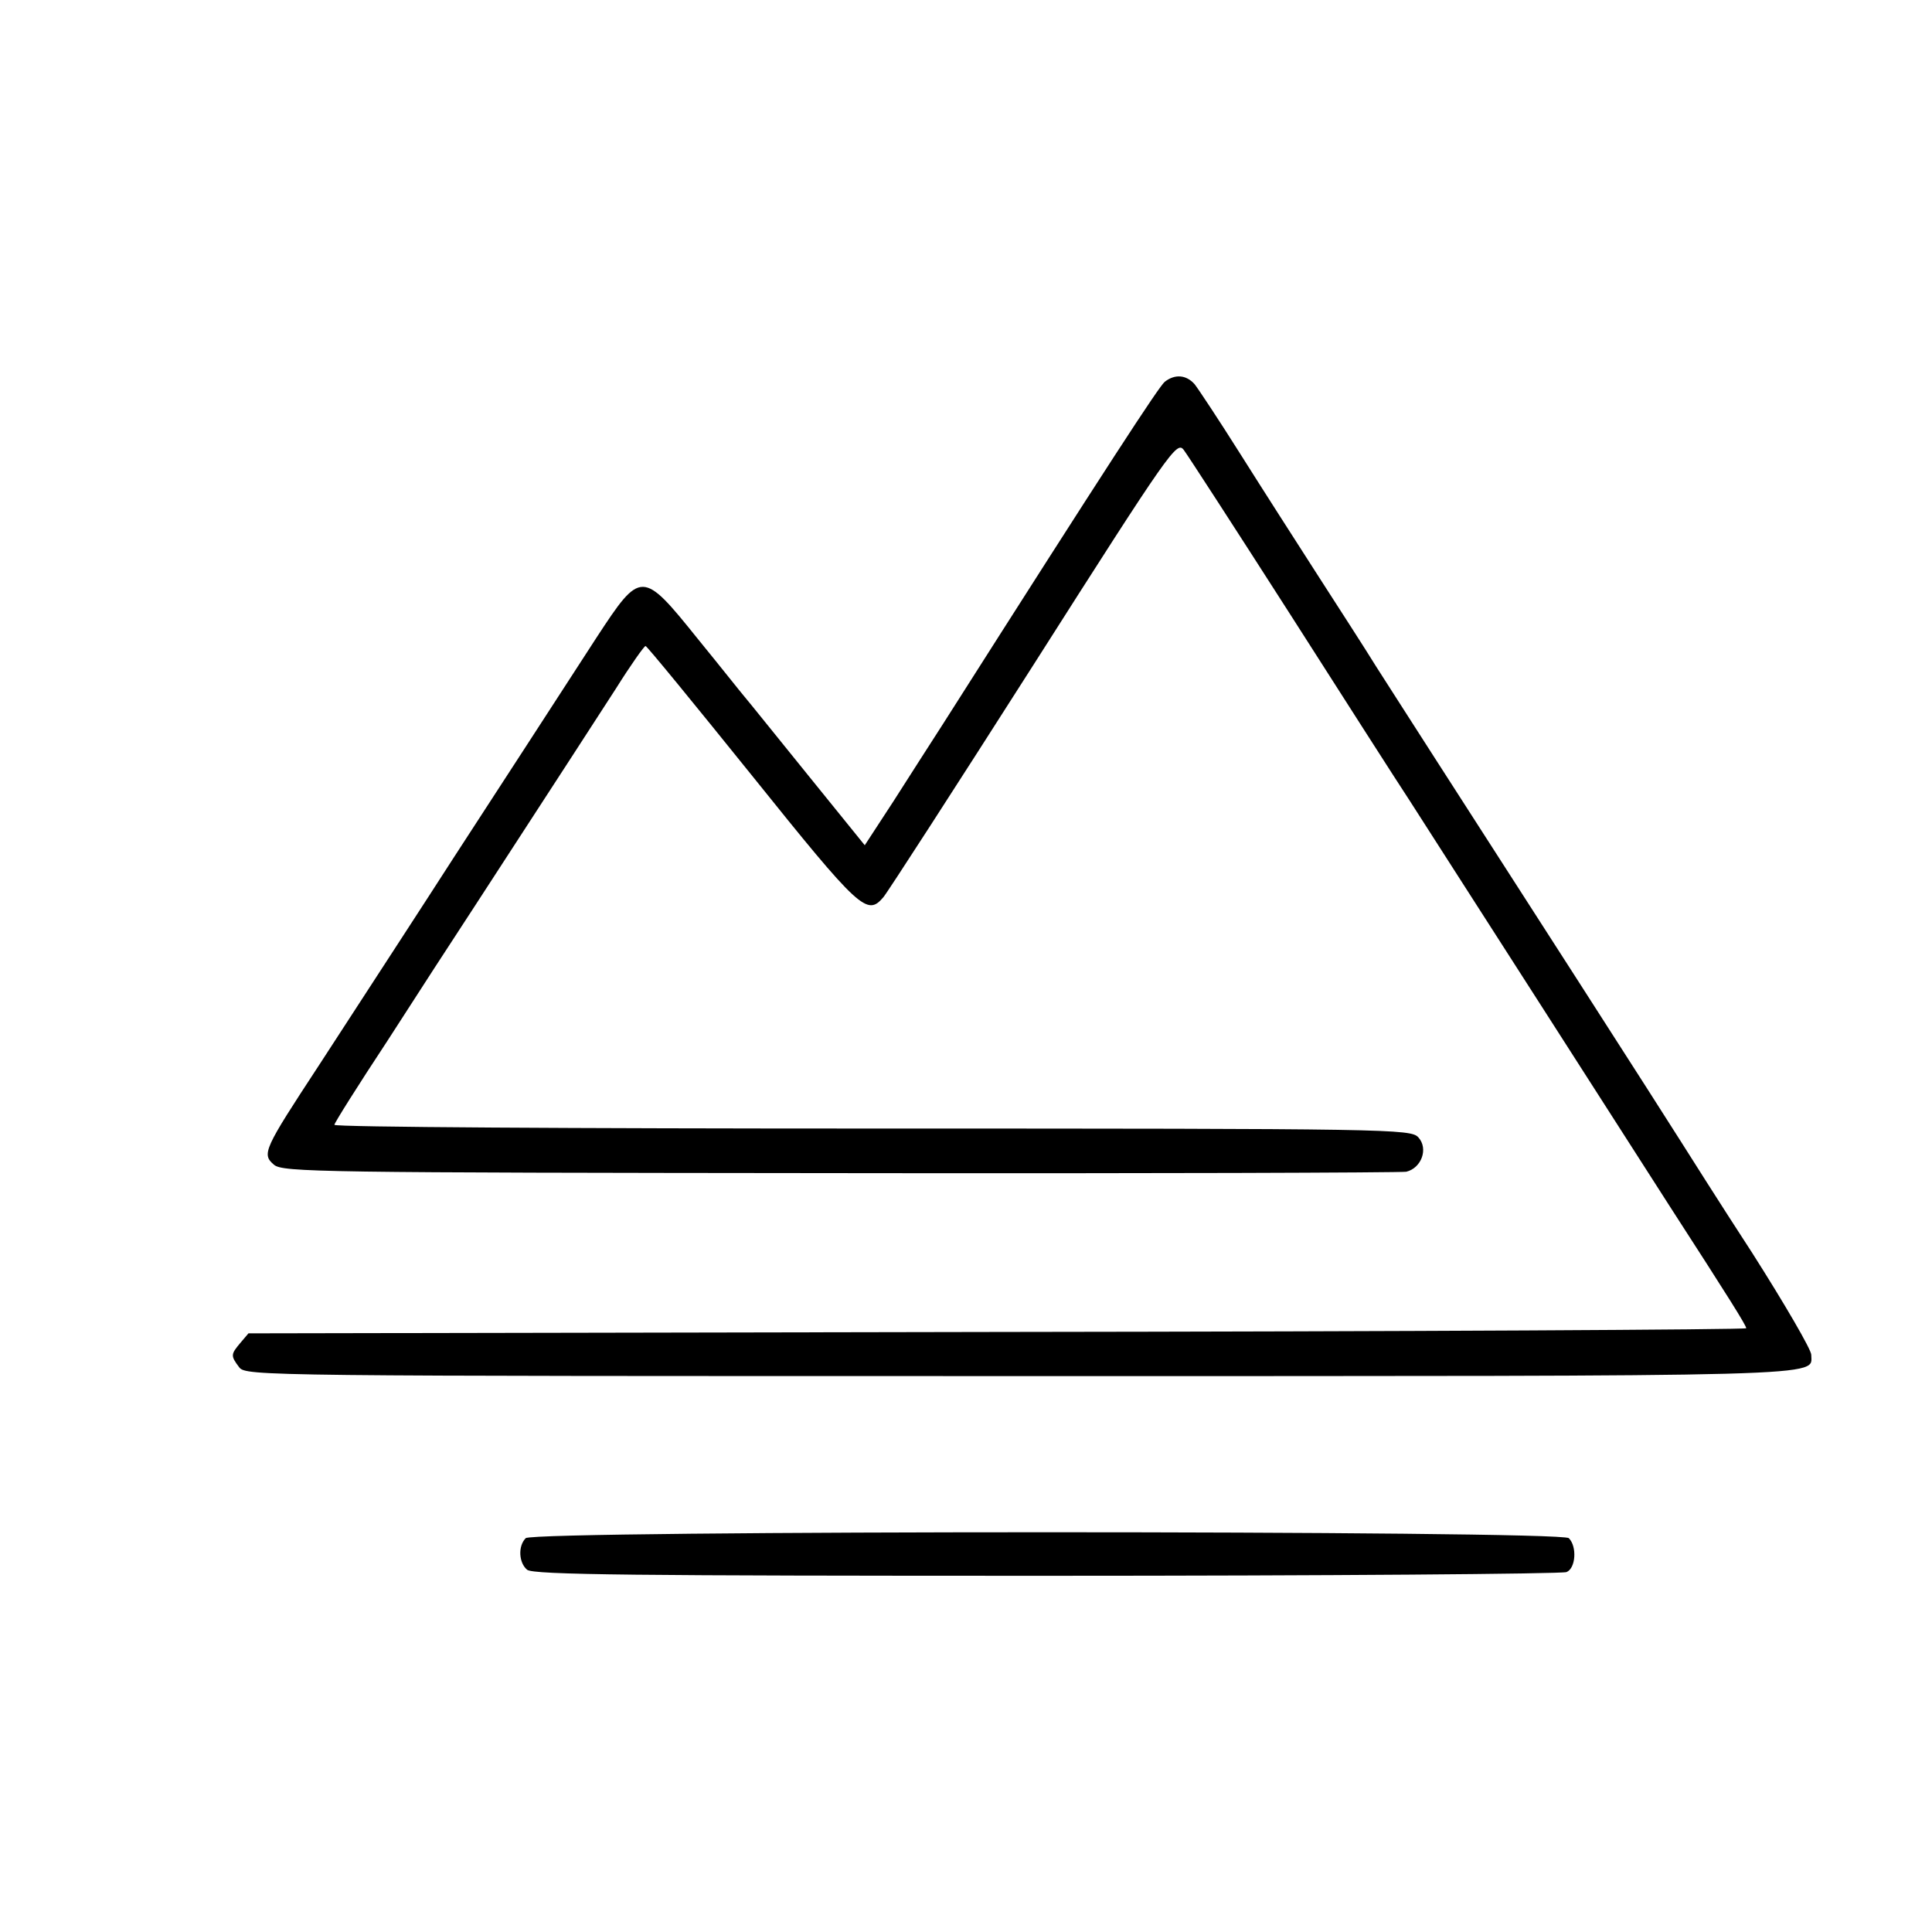
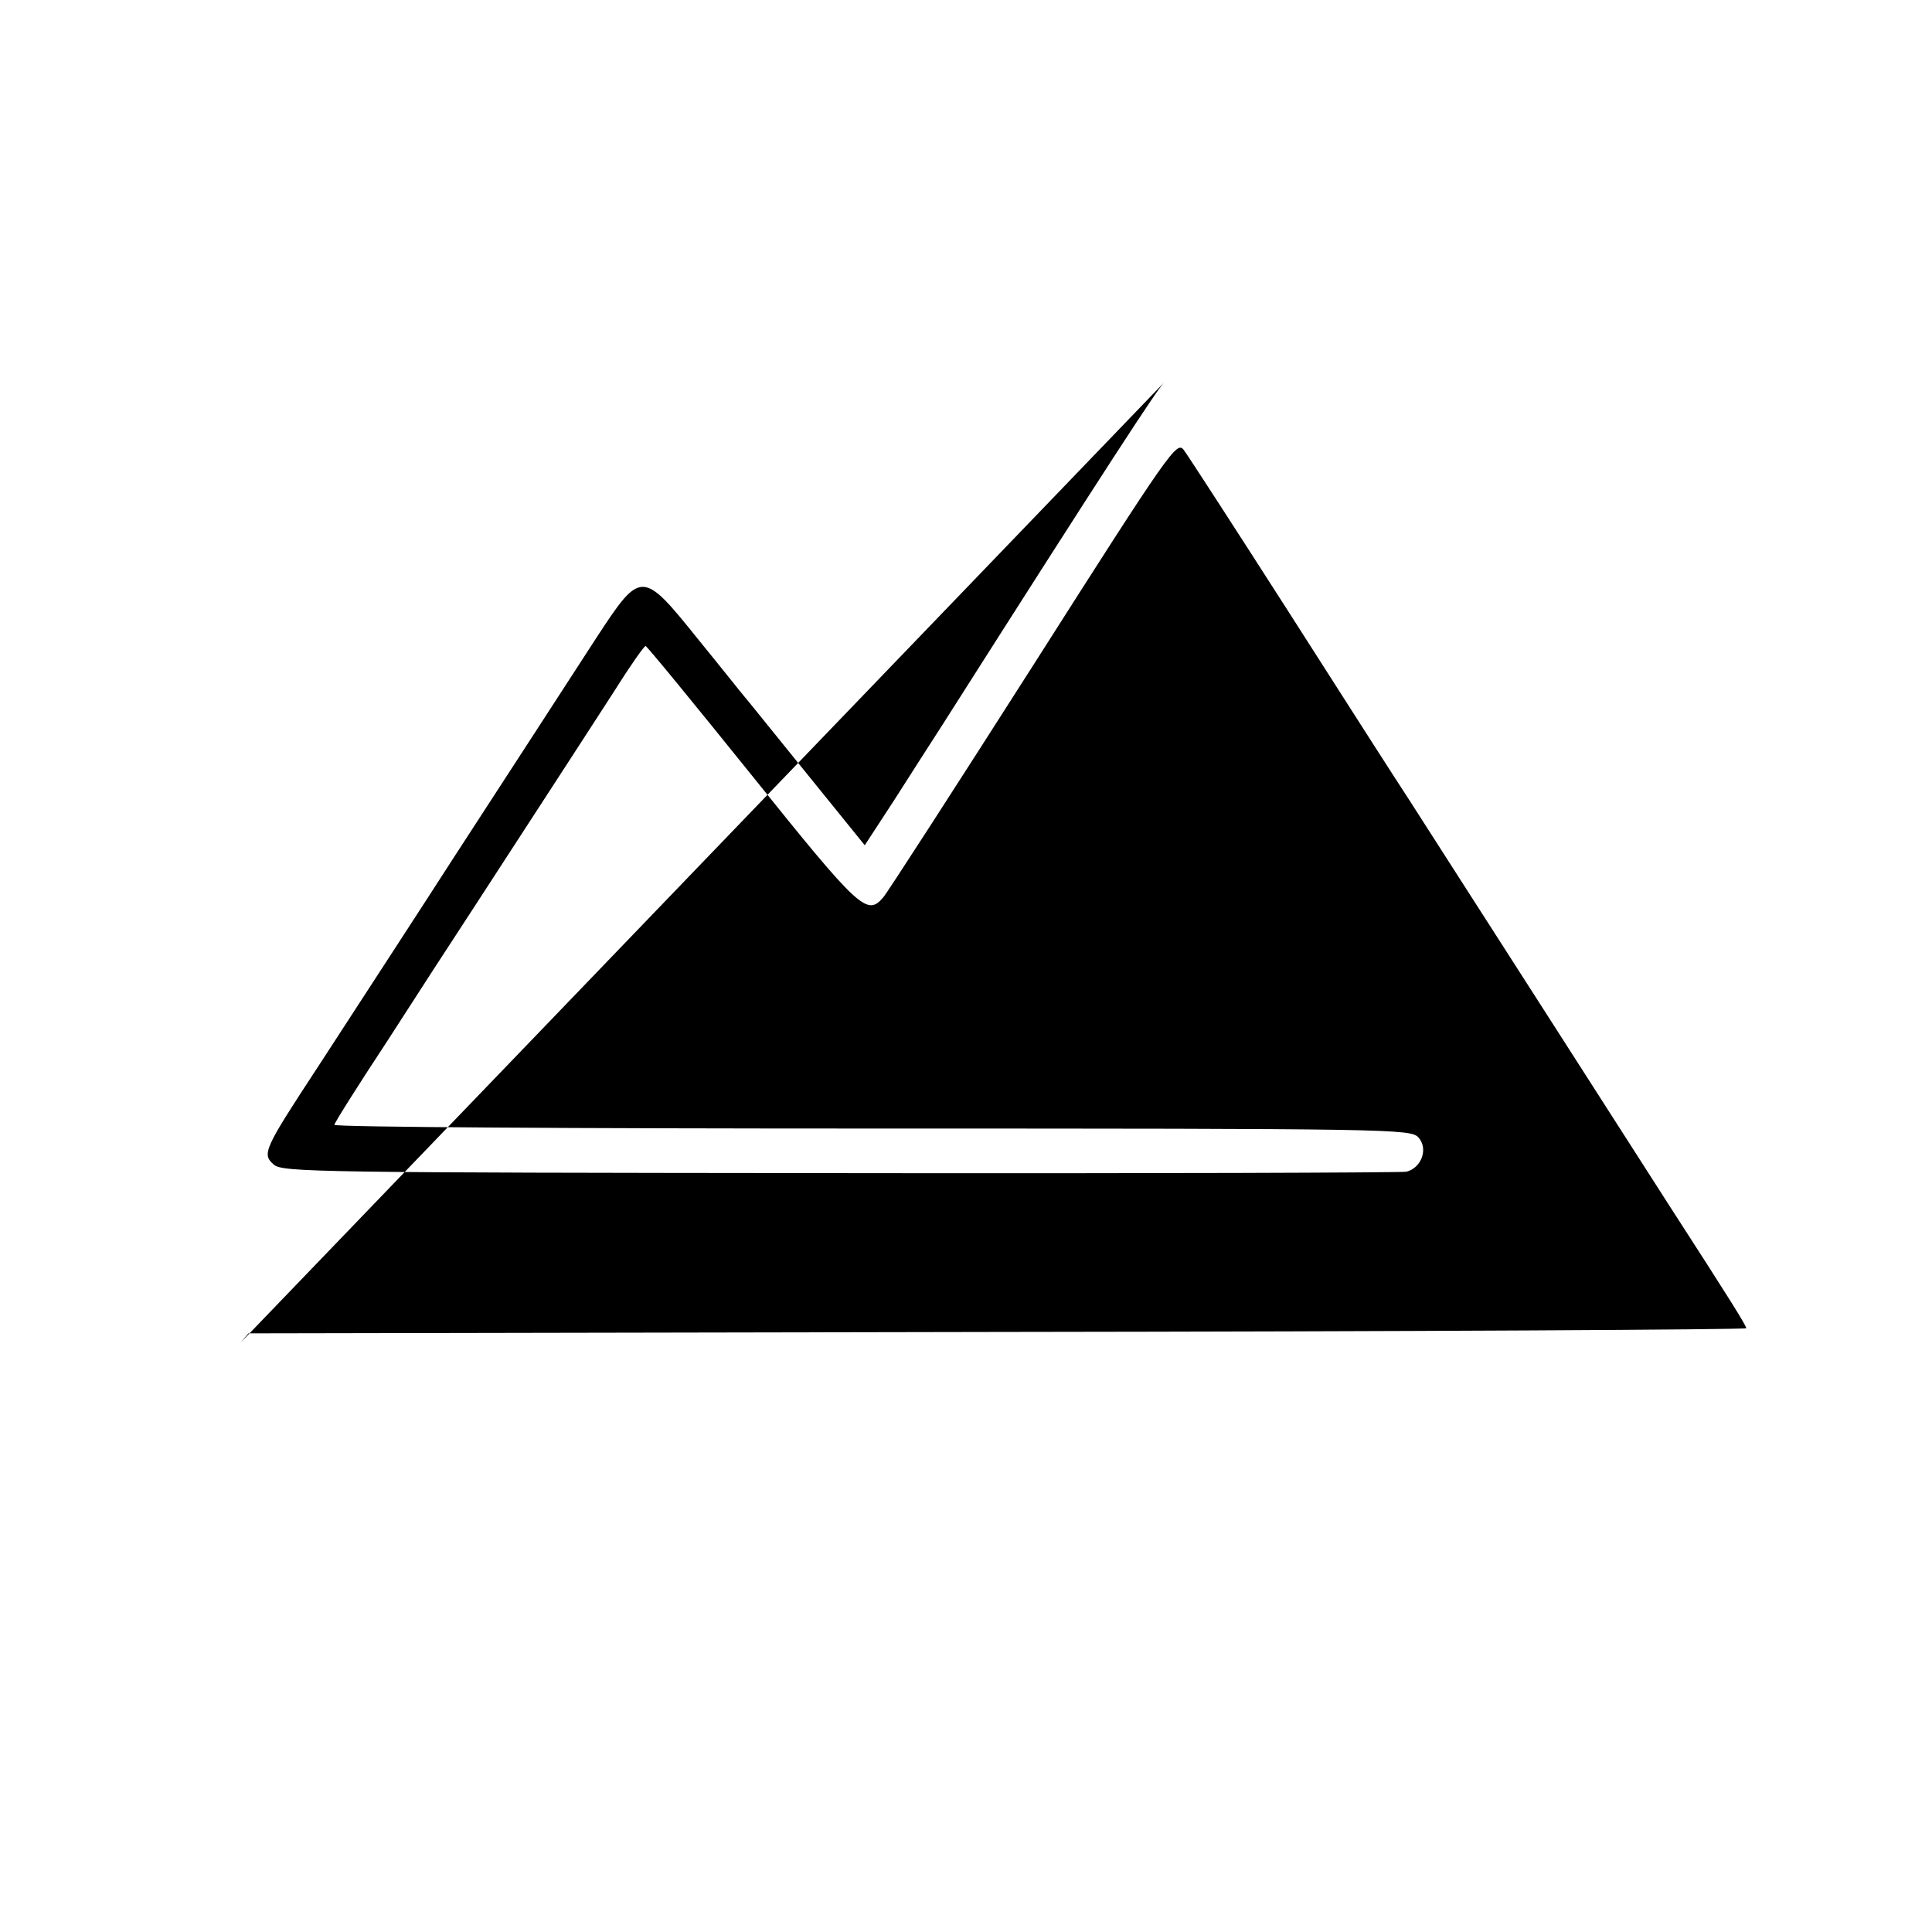
<svg xmlns="http://www.w3.org/2000/svg" version="1.0" width="416pt" height="416pt" viewBox="0 0 416 416" preserveAspectRatio="xMidYMid meet">
  <g transform="translate(0,416) scale(0.1,-0.1)" fill="#000000" stroke="none">
-     <path d="M2508 3338 c-13 -11 -117 -170 -477 -736 -25 -39 -74 -115 -107 -167 l-62 -95 -123 152 c-68 84 -129 160 -136 168 -7 8 -52 65 -101 125 -119 148 -122 148 -217 3 -85 -131 -219 -338 -307 -473 -74 -115 -153 -236 -292 -450 -118 -180 -123 -190 -96 -213 19 -16 99 -17 1218 -18 658 -1 1207 1 1220 3 33 8 48 50 26 74 -16 18 -59 19 -1176 19 -637 0 -1158 3 -1158 8 0 4 51 85 113 179 61 95 146 226 188 290 208 320 250 385 305 470 32 51 61 92 64 92 3 0 106 -126 230 -280 232 -289 247 -302 282 -261 8 9 154 235 323 500 296 465 309 483 324 463 9 -12 110 -168 226 -349 115 -180 232 -363 261 -407 28 -44 154 -240 279 -435 125 -195 252 -393 282 -440 126 -195 163 -254 163 -260 0 -3 -726 -7 -1612 -8 l-1613 -3 -17 -20 c-21 -25 -22 -28 -3 -53 14 -19 50 -19 1684 -19 1775 0 1701 -2 1701 46 0 11 -57 109 -127 219 -71 109 -139 217 -153 239 -26 42 -394 615 -532 829 -44 69 -101 157 -125 195 -24 39 -81 127 -126 197 -45 70 -120 187 -166 260 -46 73 -91 141 -99 151 -18 20 -42 22 -64 5z" />
-     <path d="M1132 848 c-17 -17 -15 -53 3 -68 13 -11 237 -13 1118 -13 606 0 1110 4 1120 8 20 8 23 55 5 73 -17 17 -2229 17 -2246 0z" />
+     <path d="M2508 3338 c-13 -11 -117 -170 -477 -736 -25 -39 -74 -115 -107 -167 l-62 -95 -123 152 c-68 84 -129 160 -136 168 -7 8 -52 65 -101 125 -119 148 -122 148 -217 3 -85 -131 -219 -338 -307 -473 -74 -115 -153 -236 -292 -450 -118 -180 -123 -190 -96 -213 19 -16 99 -17 1218 -18 658 -1 1207 1 1220 3 33 8 48 50 26 74 -16 18 -59 19 -1176 19 -637 0 -1158 3 -1158 8 0 4 51 85 113 179 61 95 146 226 188 290 208 320 250 385 305 470 32 51 61 92 64 92 3 0 106 -126 230 -280 232 -289 247 -302 282 -261 8 9 154 235 323 500 296 465 309 483 324 463 9 -12 110 -168 226 -349 115 -180 232 -363 261 -407 28 -44 154 -240 279 -435 125 -195 252 -393 282 -440 126 -195 163 -254 163 -260 0 -3 -726 -7 -1612 -8 l-1613 -3 -17 -20 z" />
  </g>
</svg>